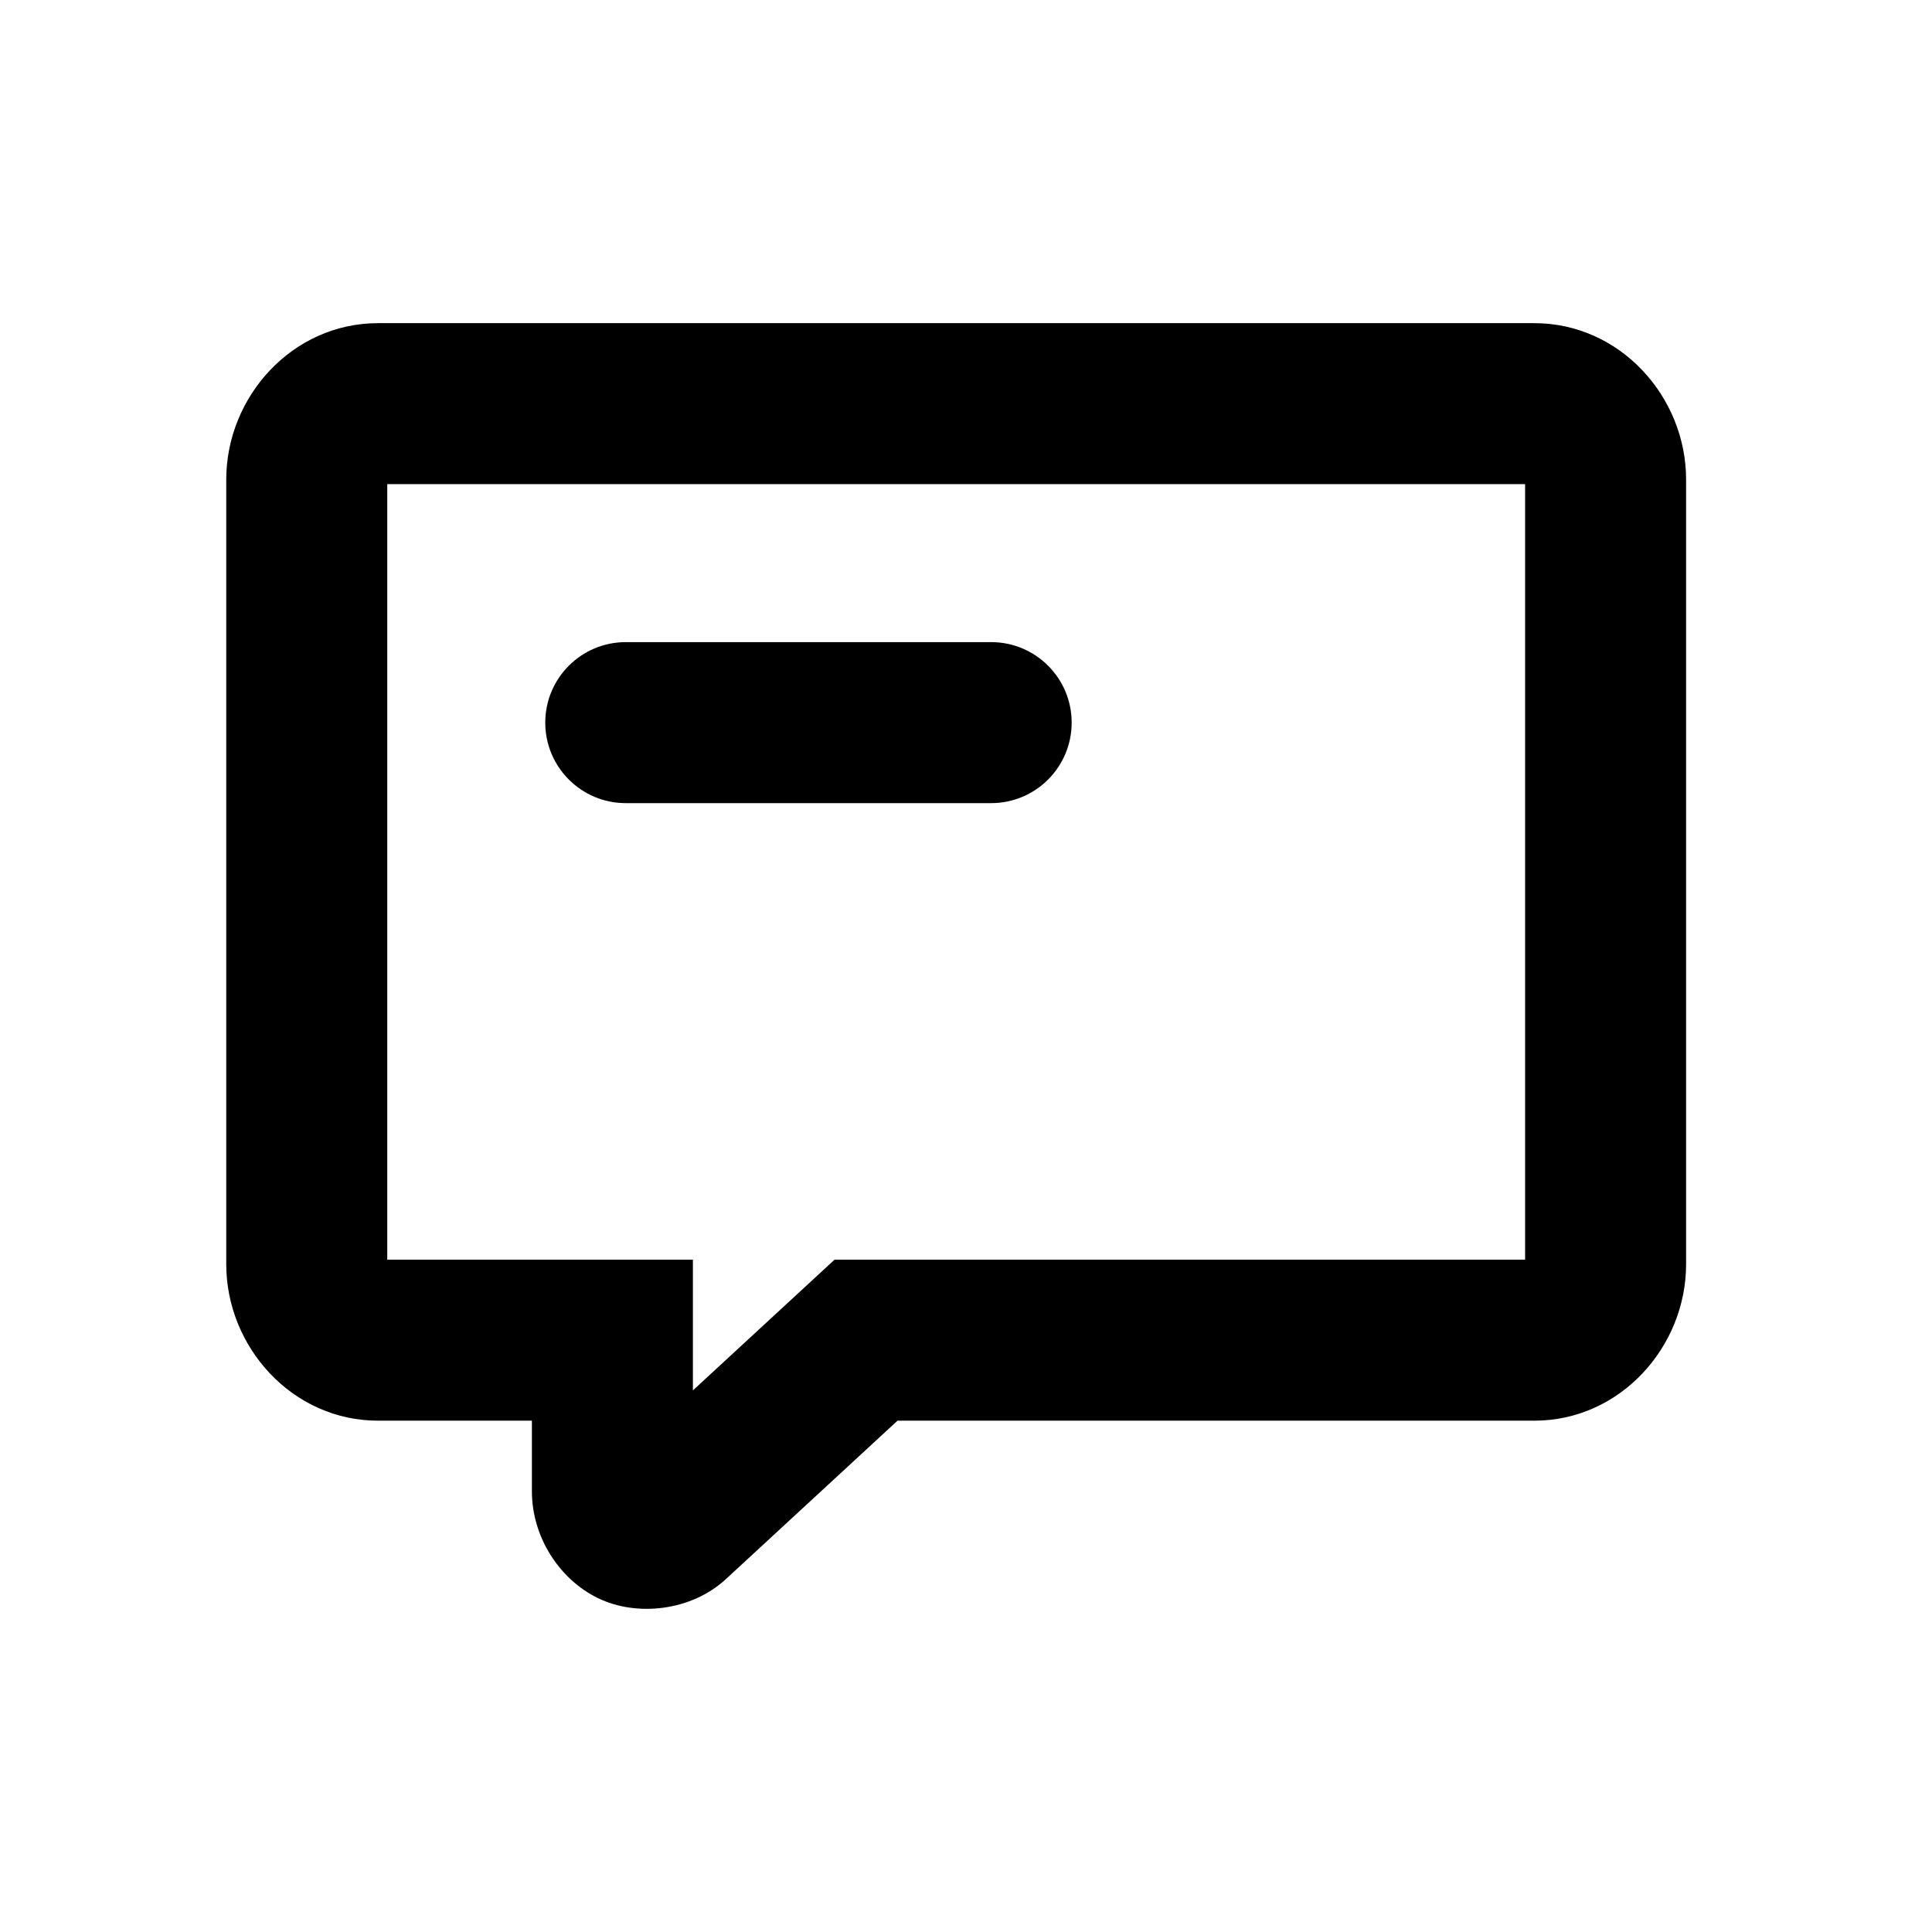
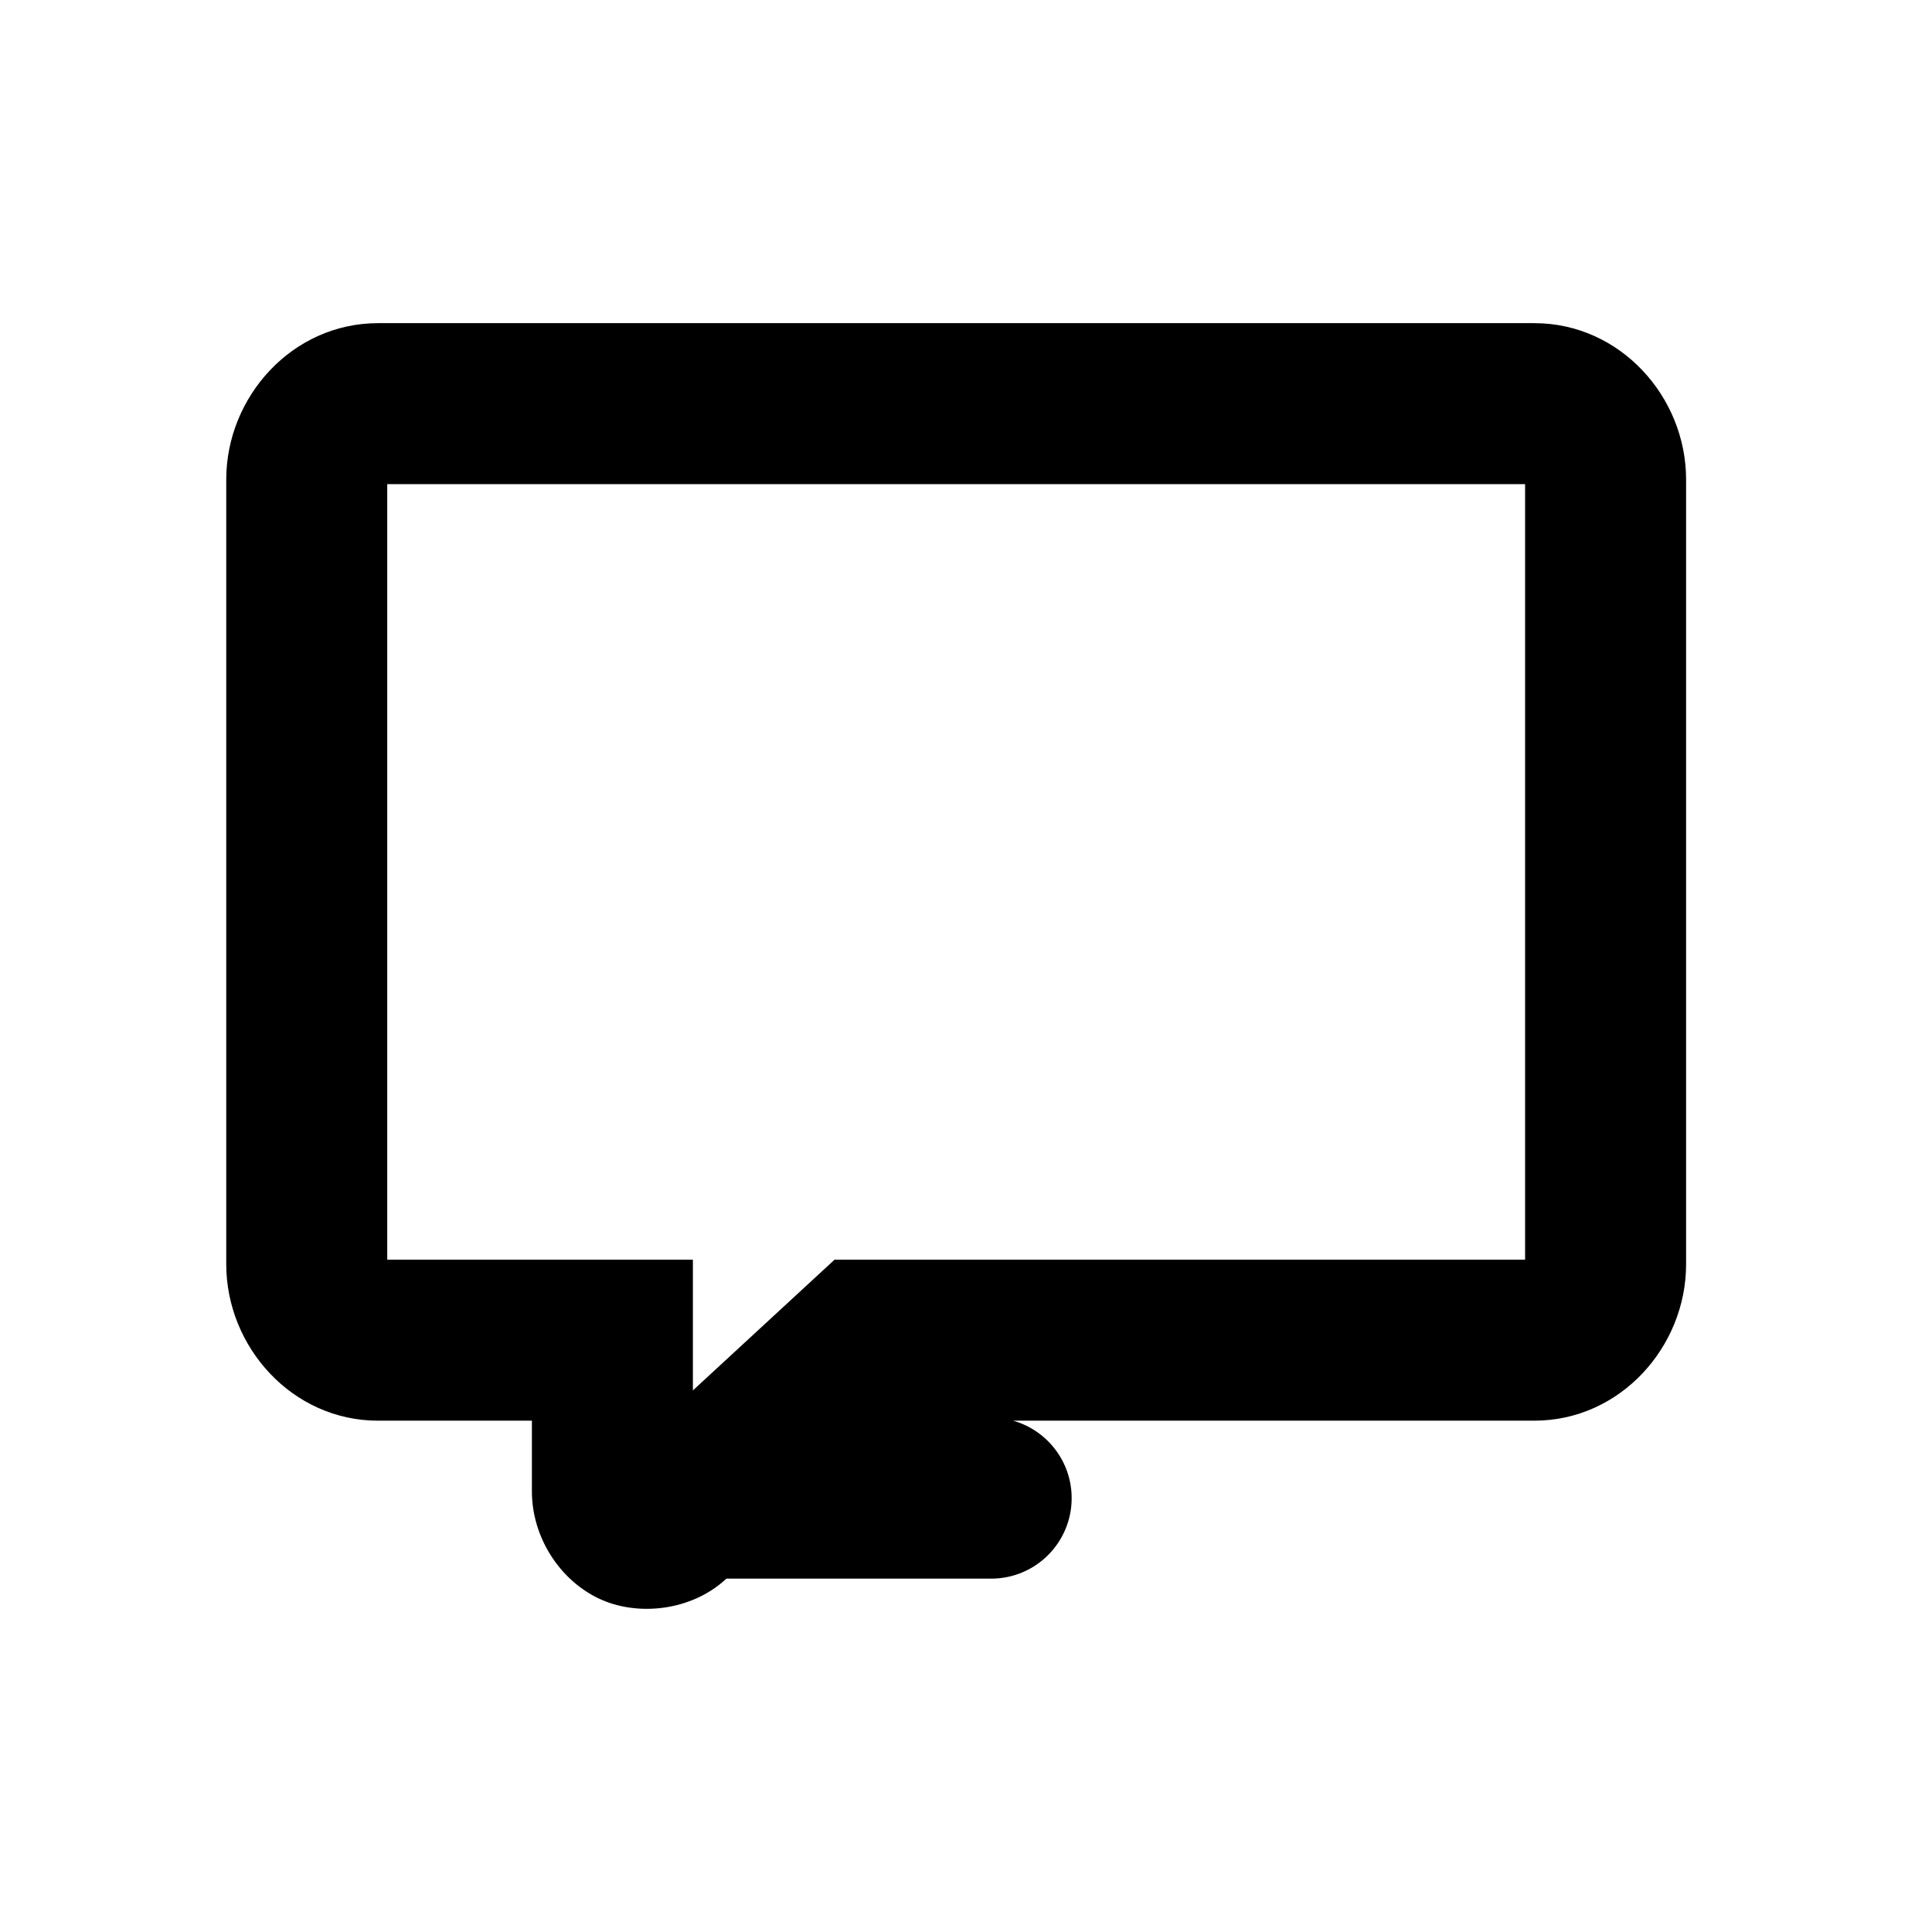
<svg xmlns="http://www.w3.org/2000/svg" width="48" height="48" fill="currentColor" viewBox="0 0 1024 1024">
-   <path d="M200.333 171.28c-45.431 0-80.417 39.015-80.417 82.874v415.917c0 43.86 34.986 82.917 80.417 82.917h81.583v37.375c-.003 24.303 14.533 46.698 35 56.667 20.467 9.97 49.35 6.981 67.833-10.083l90.958-83.958h337.542c45.431 0 80.417-39.057 80.417-82.917V254.155c0-43.86-34.986-82.875-80.417-82.875zm4.917 85.333h603.083v411.042h-366l-75.083 69.292v-69.292h-162zm126.417 83.73c-23.565 0-42.667 19.102-42.667 42.667 0 23.563 19.102 42.667 42.667 42.667v-85.333zm193.671 85.333c23.565 0 42.667-19.104 42.667-42.667 0-23.565-19.102-42.667-42.667-42.667v85.333zm-193.671 0h193.67v-85.333h-193.67z" />
+   <path d="M200.333 171.28c-45.431 0-80.417 39.015-80.417 82.874v415.917c0 43.86 34.986 82.917 80.417 82.917h81.583v37.375c-.003 24.303 14.533 46.698 35 56.667 20.467 9.97 49.35 6.981 67.833-10.083l90.958-83.958h337.542c45.431 0 80.417-39.057 80.417-82.917V254.155c0-43.86-34.986-82.875-80.417-82.875zm4.917 85.333h603.083v411.042h-366l-75.083 69.292v-69.292h-162m126.417 83.73c-23.565 0-42.667 19.102-42.667 42.667 0 23.563 19.102 42.667 42.667 42.667v-85.333zm193.671 85.333c23.565 0 42.667-19.104 42.667-42.667 0-23.565-19.102-42.667-42.667-42.667v85.333zm-193.671 0h193.67v-85.333h-193.67z" />
</svg>